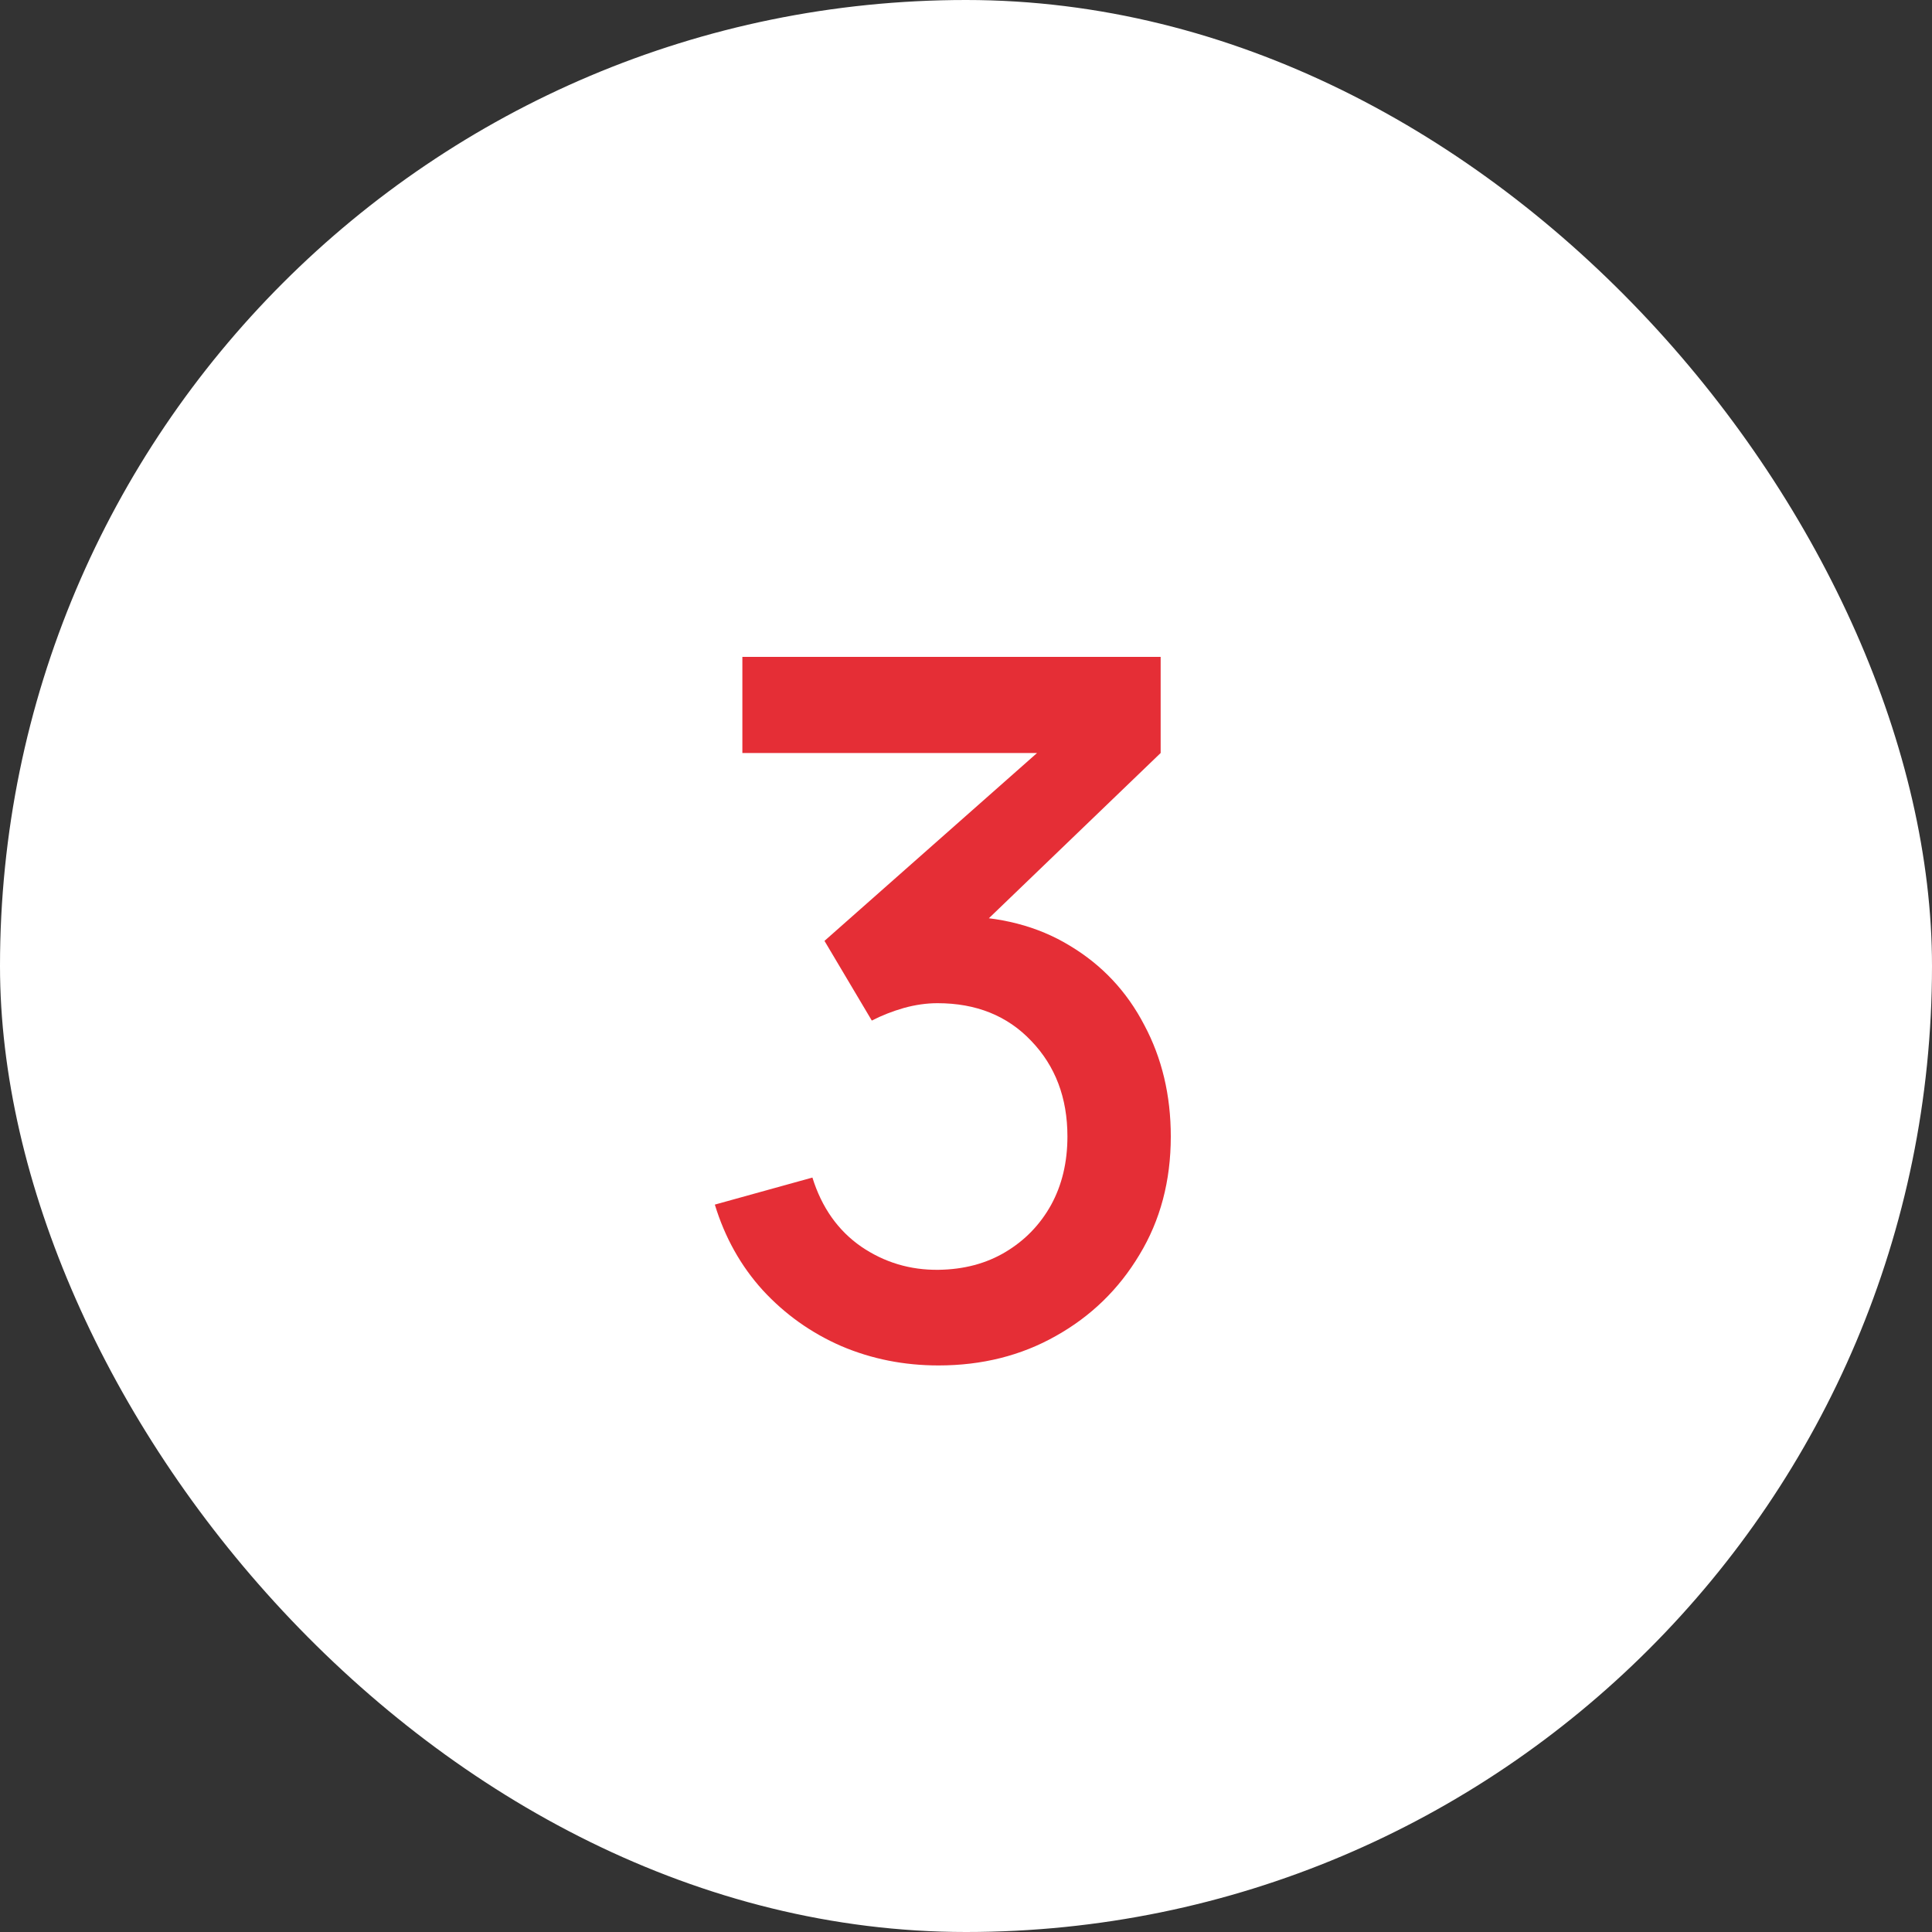
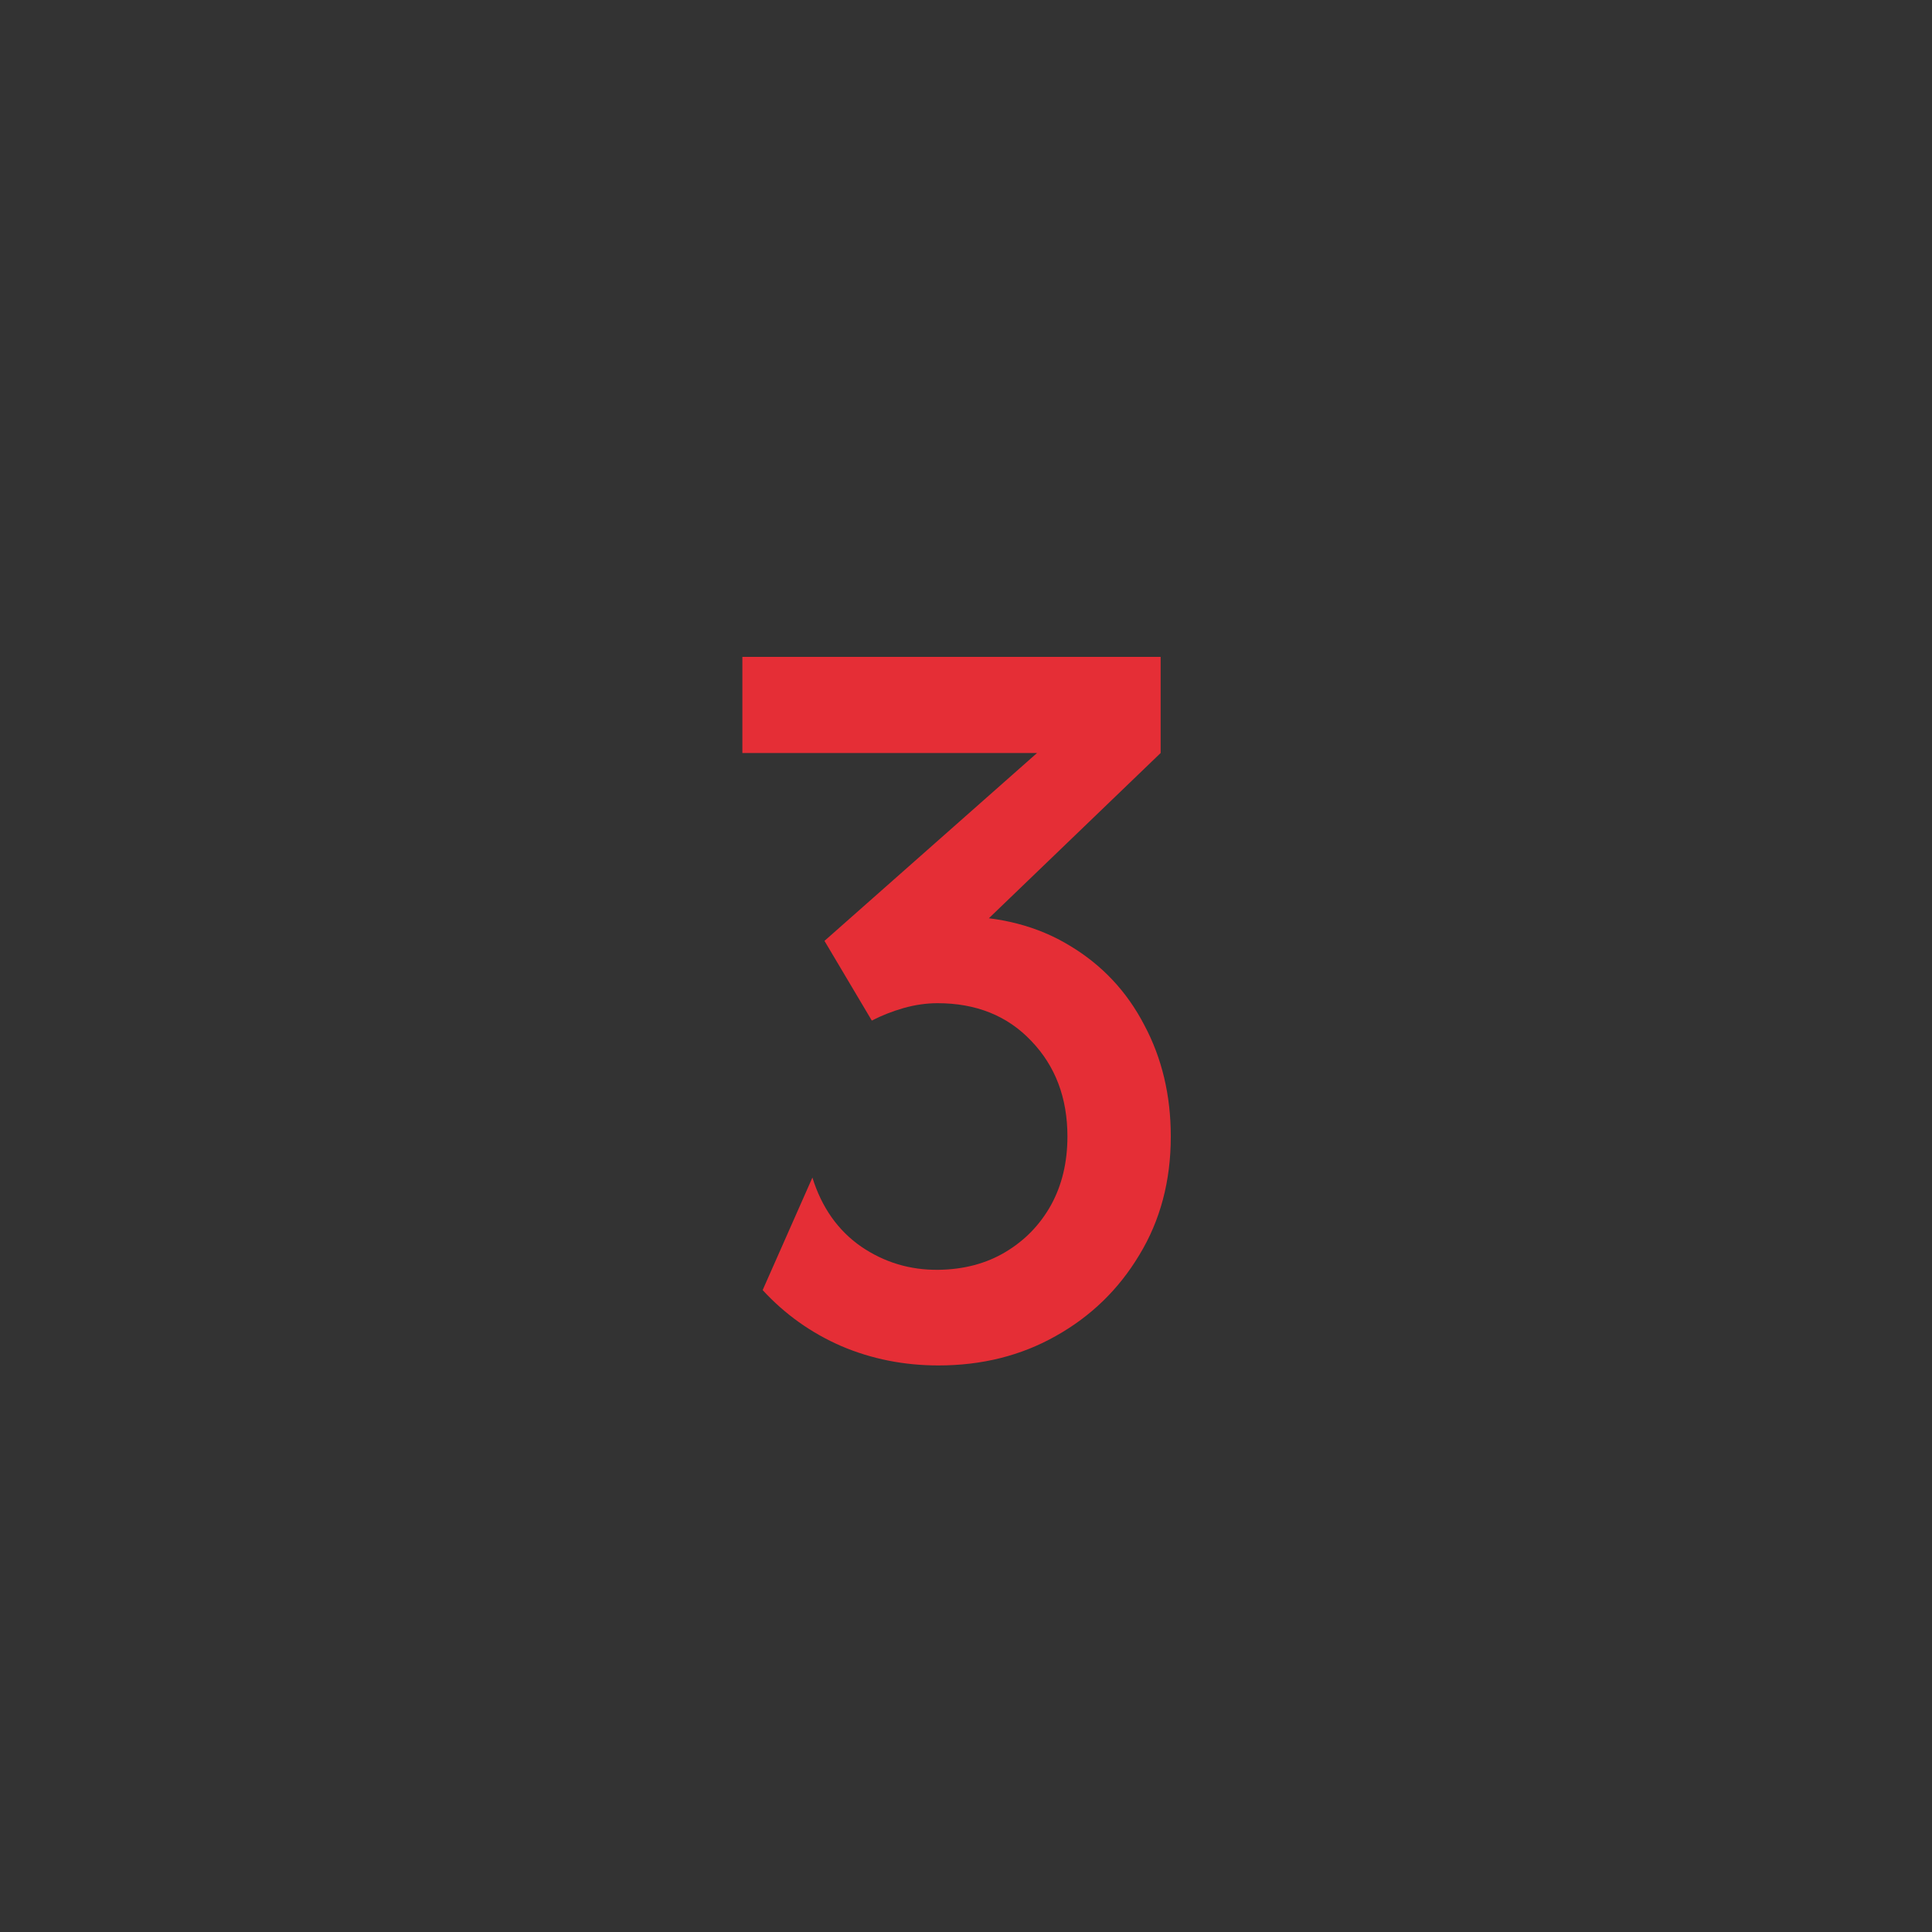
<svg xmlns="http://www.w3.org/2000/svg" width="40" height="40" viewBox="0 0 40 40" fill="none">
  <rect x="0" y="0" width="40" height="40" fill="#333333" stroke="none" />
-   <rect width="40" height="40" rx="20" fill="white" />
-   <path d="M19.43 28.27C18.717 28.27 18.047 28.137 17.42 27.87C16.793 27.597 16.25 27.21 15.79 26.71C15.337 26.21 15.007 25.62 14.8 24.94L16.82 24.38C17.013 25 17.35 25.477 17.83 25.81C18.31 26.137 18.843 26.297 19.43 26.29C19.957 26.283 20.42 26.16 20.82 25.92C21.22 25.68 21.533 25.357 21.76 24.95C21.987 24.537 22.1 24.063 22.1 23.53C22.1 22.73 21.85 22.07 21.35 21.55C20.857 21.03 20.21 20.77 19.41 20.77C19.183 20.77 18.95 20.803 18.71 20.87C18.477 20.937 18.257 21.023 18.05 21.13L17.07 19.48L22.15 14.99L22.37 15.59H15.37V13.6H24.03V15.59L19.81 19.65L19.79 18.97C20.697 18.97 21.483 19.173 22.15 19.58C22.817 19.98 23.33 20.527 23.69 21.22C24.057 21.907 24.24 22.677 24.24 23.53C24.24 24.45 24.023 25.267 23.59 25.98C23.163 26.693 22.587 27.253 21.86 27.66C21.14 28.067 20.33 28.27 19.43 28.27Z" fill="#E52E36" />
+   <path d="M19.43 28.27C18.717 28.27 18.047 28.137 17.42 27.87C16.793 27.597 16.25 27.21 15.79 26.71L16.82 24.38C17.013 25 17.35 25.477 17.83 25.81C18.31 26.137 18.843 26.297 19.43 26.29C19.957 26.283 20.42 26.16 20.82 25.92C21.22 25.68 21.533 25.357 21.76 24.95C21.987 24.537 22.1 24.063 22.1 23.53C22.1 22.73 21.85 22.07 21.35 21.55C20.857 21.03 20.21 20.77 19.41 20.77C19.183 20.77 18.95 20.803 18.71 20.87C18.477 20.937 18.257 21.023 18.05 21.13L17.07 19.48L22.15 14.99L22.37 15.59H15.37V13.6H24.03V15.59L19.81 19.65L19.79 18.97C20.697 18.97 21.483 19.173 22.15 19.58C22.817 19.98 23.33 20.527 23.69 21.22C24.057 21.907 24.24 22.677 24.24 23.53C24.24 24.45 24.023 25.267 23.59 25.98C23.163 26.693 22.587 27.253 21.86 27.66C21.14 28.067 20.33 28.27 19.43 28.27Z" fill="#E52E36" />
</svg>